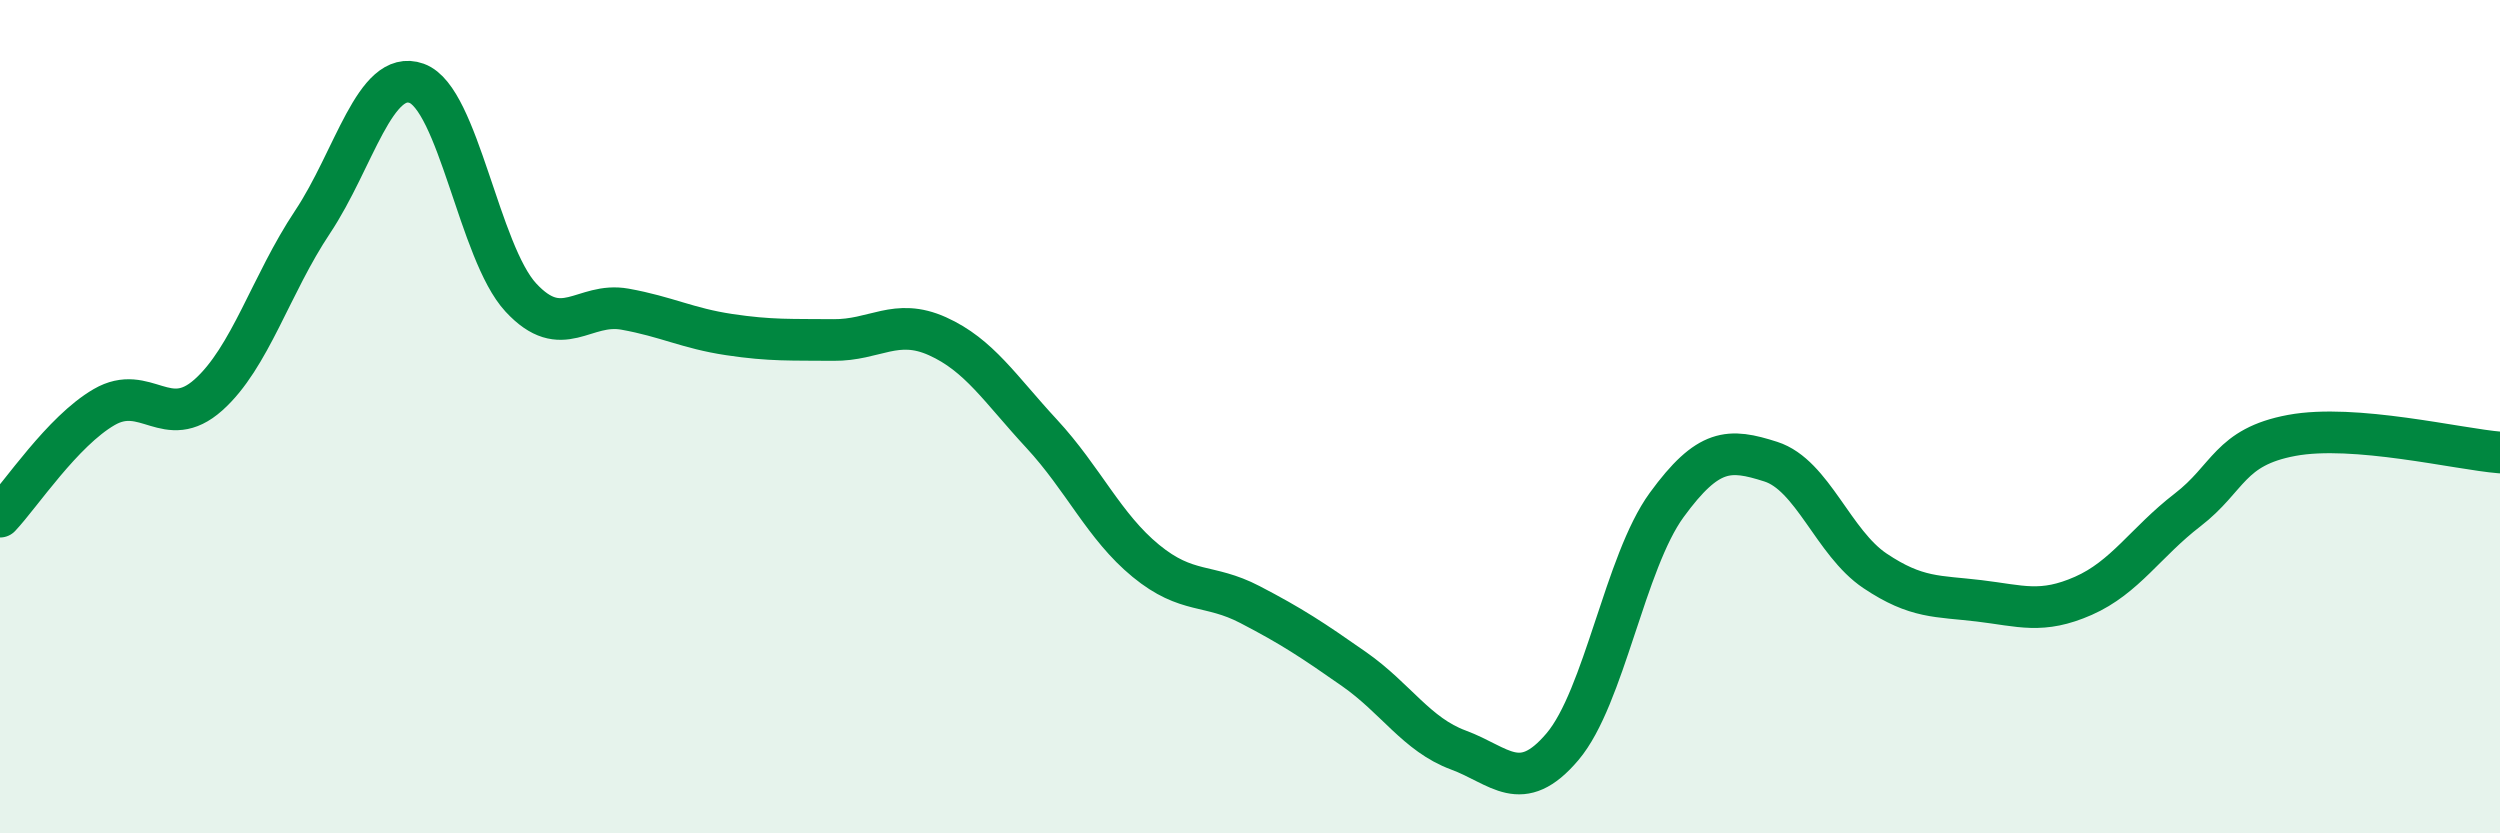
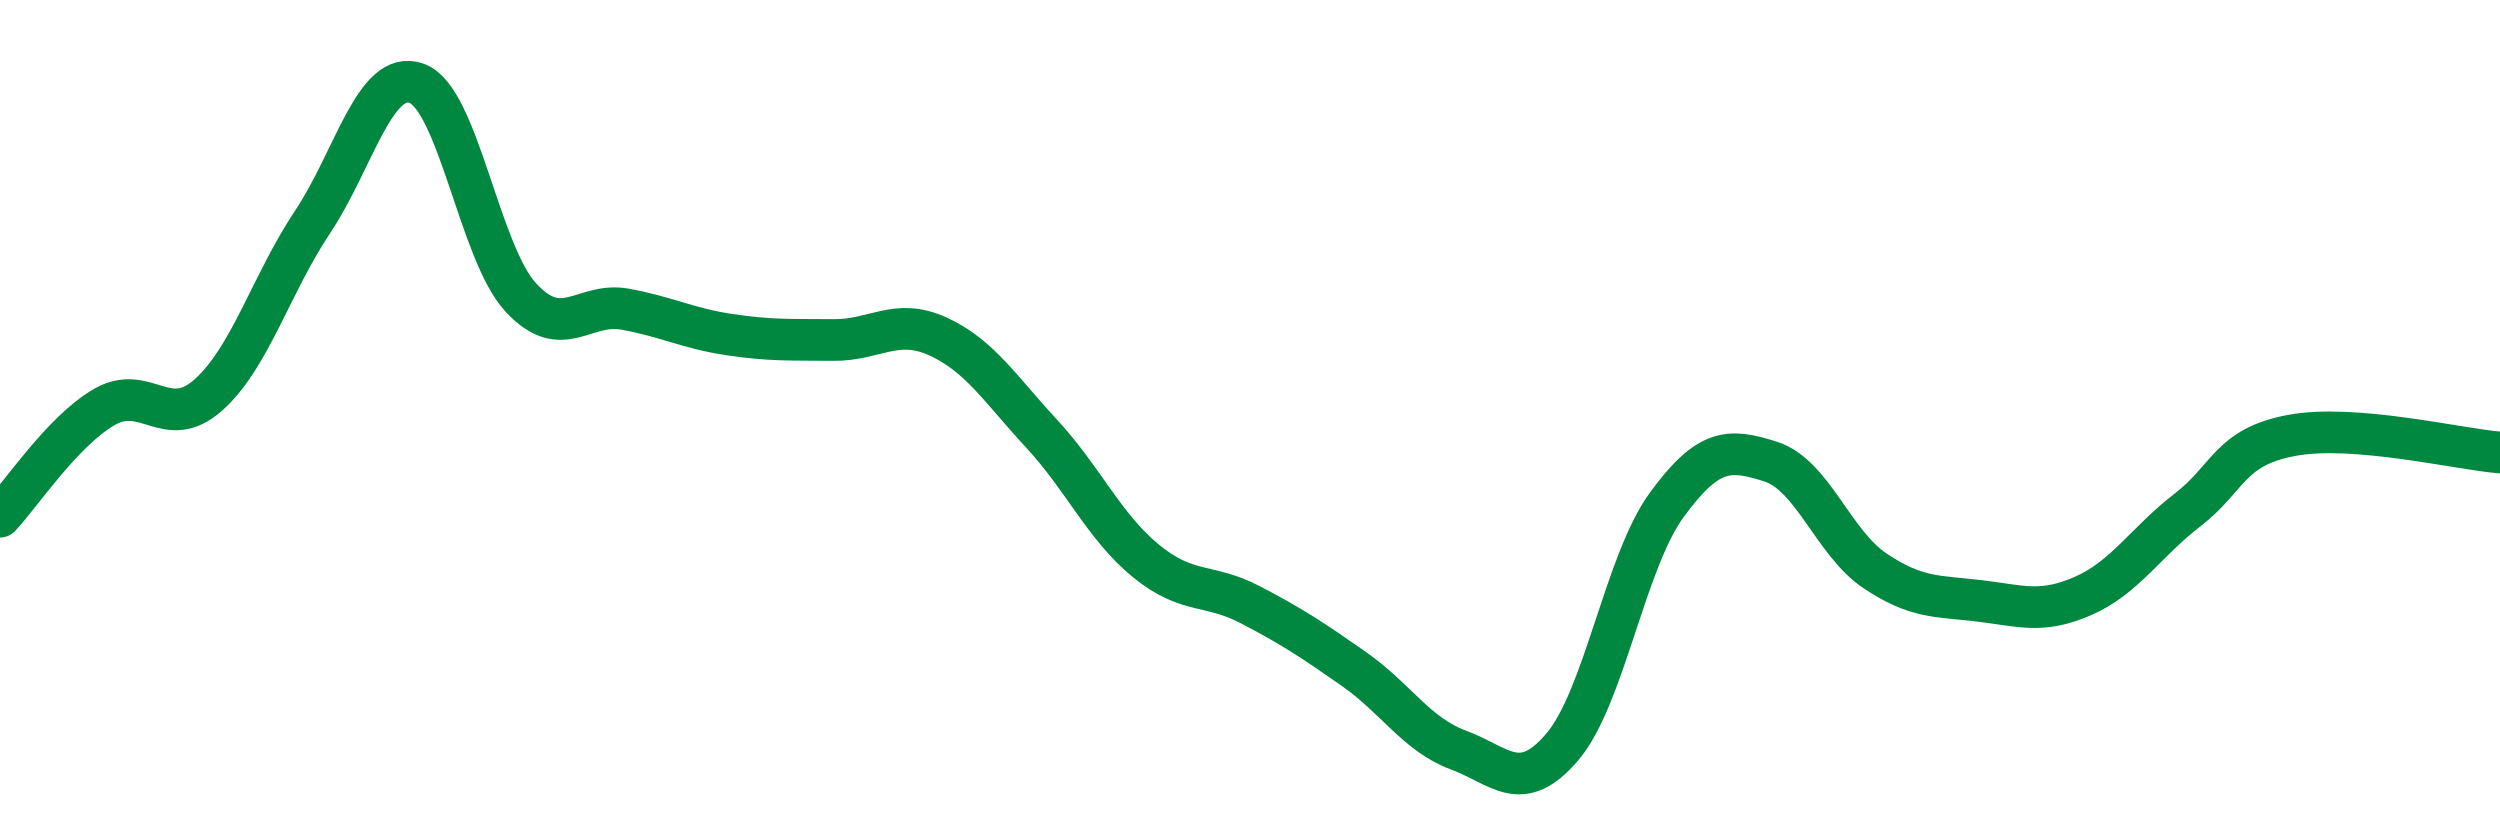
<svg xmlns="http://www.w3.org/2000/svg" width="60" height="20" viewBox="0 0 60 20">
-   <path d="M 0,12.4 C 0.5,11.87 1.5,10.35 2.5,9.77 C 3.5,9.19 4,10.37 5,9.48 C 6,8.59 6.5,6.83 7.5,5.33 C 8.5,3.83 9,1.64 10,2 C 11,2.36 11.5,6.06 12.5,7.14 C 13.5,8.22 14,7.24 15,7.42 C 16,7.6 16.5,7.88 17.5,8.03 C 18.5,8.18 19,8.15 20,8.16 C 21,8.17 21.5,7.62 22.5,8.07 C 23.5,8.52 24,9.33 25,10.41 C 26,11.49 26.5,12.64 27.5,13.46 C 28.5,14.28 29,13.99 30,14.51 C 31,15.03 31.5,15.36 32.5,16.06 C 33.5,16.76 34,17.63 35,18 C 36,18.37 36.5,19.1 37.5,17.92 C 38.5,16.74 39,13.49 40,12.12 C 41,10.75 41.5,10.76 42.5,11.08 C 43.5,11.4 44,13.03 45,13.7 C 46,14.37 46.5,14.3 47.5,14.42 C 48.5,14.54 49,14.74 50,14.3 C 51,13.86 51.5,13.01 52.5,12.24 C 53.5,11.47 53.5,10.73 55,10.45 C 56.5,10.17 59,10.78 60,10.86L60 20L0 20Z" fill="#008740" opacity="0.1" stroke-linecap="round" stroke-linejoin="round" />
  <path d="M 0,12.4 C 0.5,11.87 1.5,10.35 2.5,9.77 C 3.5,9.19 4,10.37 5,9.48 C 6,8.59 6.5,6.83 7.5,5.33 C 8.5,3.83 9,1.64 10,2 C 11,2.36 11.5,6.06 12.5,7.14 C 13.5,8.22 14,7.24 15,7.42 C 16,7.6 16.5,7.88 17.5,8.03 C 18.5,8.18 19,8.15 20,8.16 C 21,8.17 21.5,7.62 22.5,8.07 C 23.5,8.52 24,9.33 25,10.41 C 26,11.49 26.5,12.64 27.5,13.46 C 28.5,14.28 29,13.99 30,14.51 C 31,15.03 31.5,15.36 32.5,16.06 C 33.5,16.76 34,17.63 35,18 C 36,18.37 36.5,19.1 37.5,17.92 C 38.5,16.74 39,13.49 40,12.12 C 41,10.75 41.5,10.76 42.5,11.08 C 43.5,11.4 44,13.03 45,13.7 C 46,14.37 46.5,14.3 47.5,14.42 C 48.5,14.54 49,14.74 50,14.3 C 51,13.86 51.5,13.01 52.5,12.24 C 53.5,11.47 53.5,10.73 55,10.45 C 56.5,10.17 59,10.78 60,10.86" stroke="#008740" stroke-width="1" fill="none" stroke-linecap="round" stroke-linejoin="round" />
</svg>